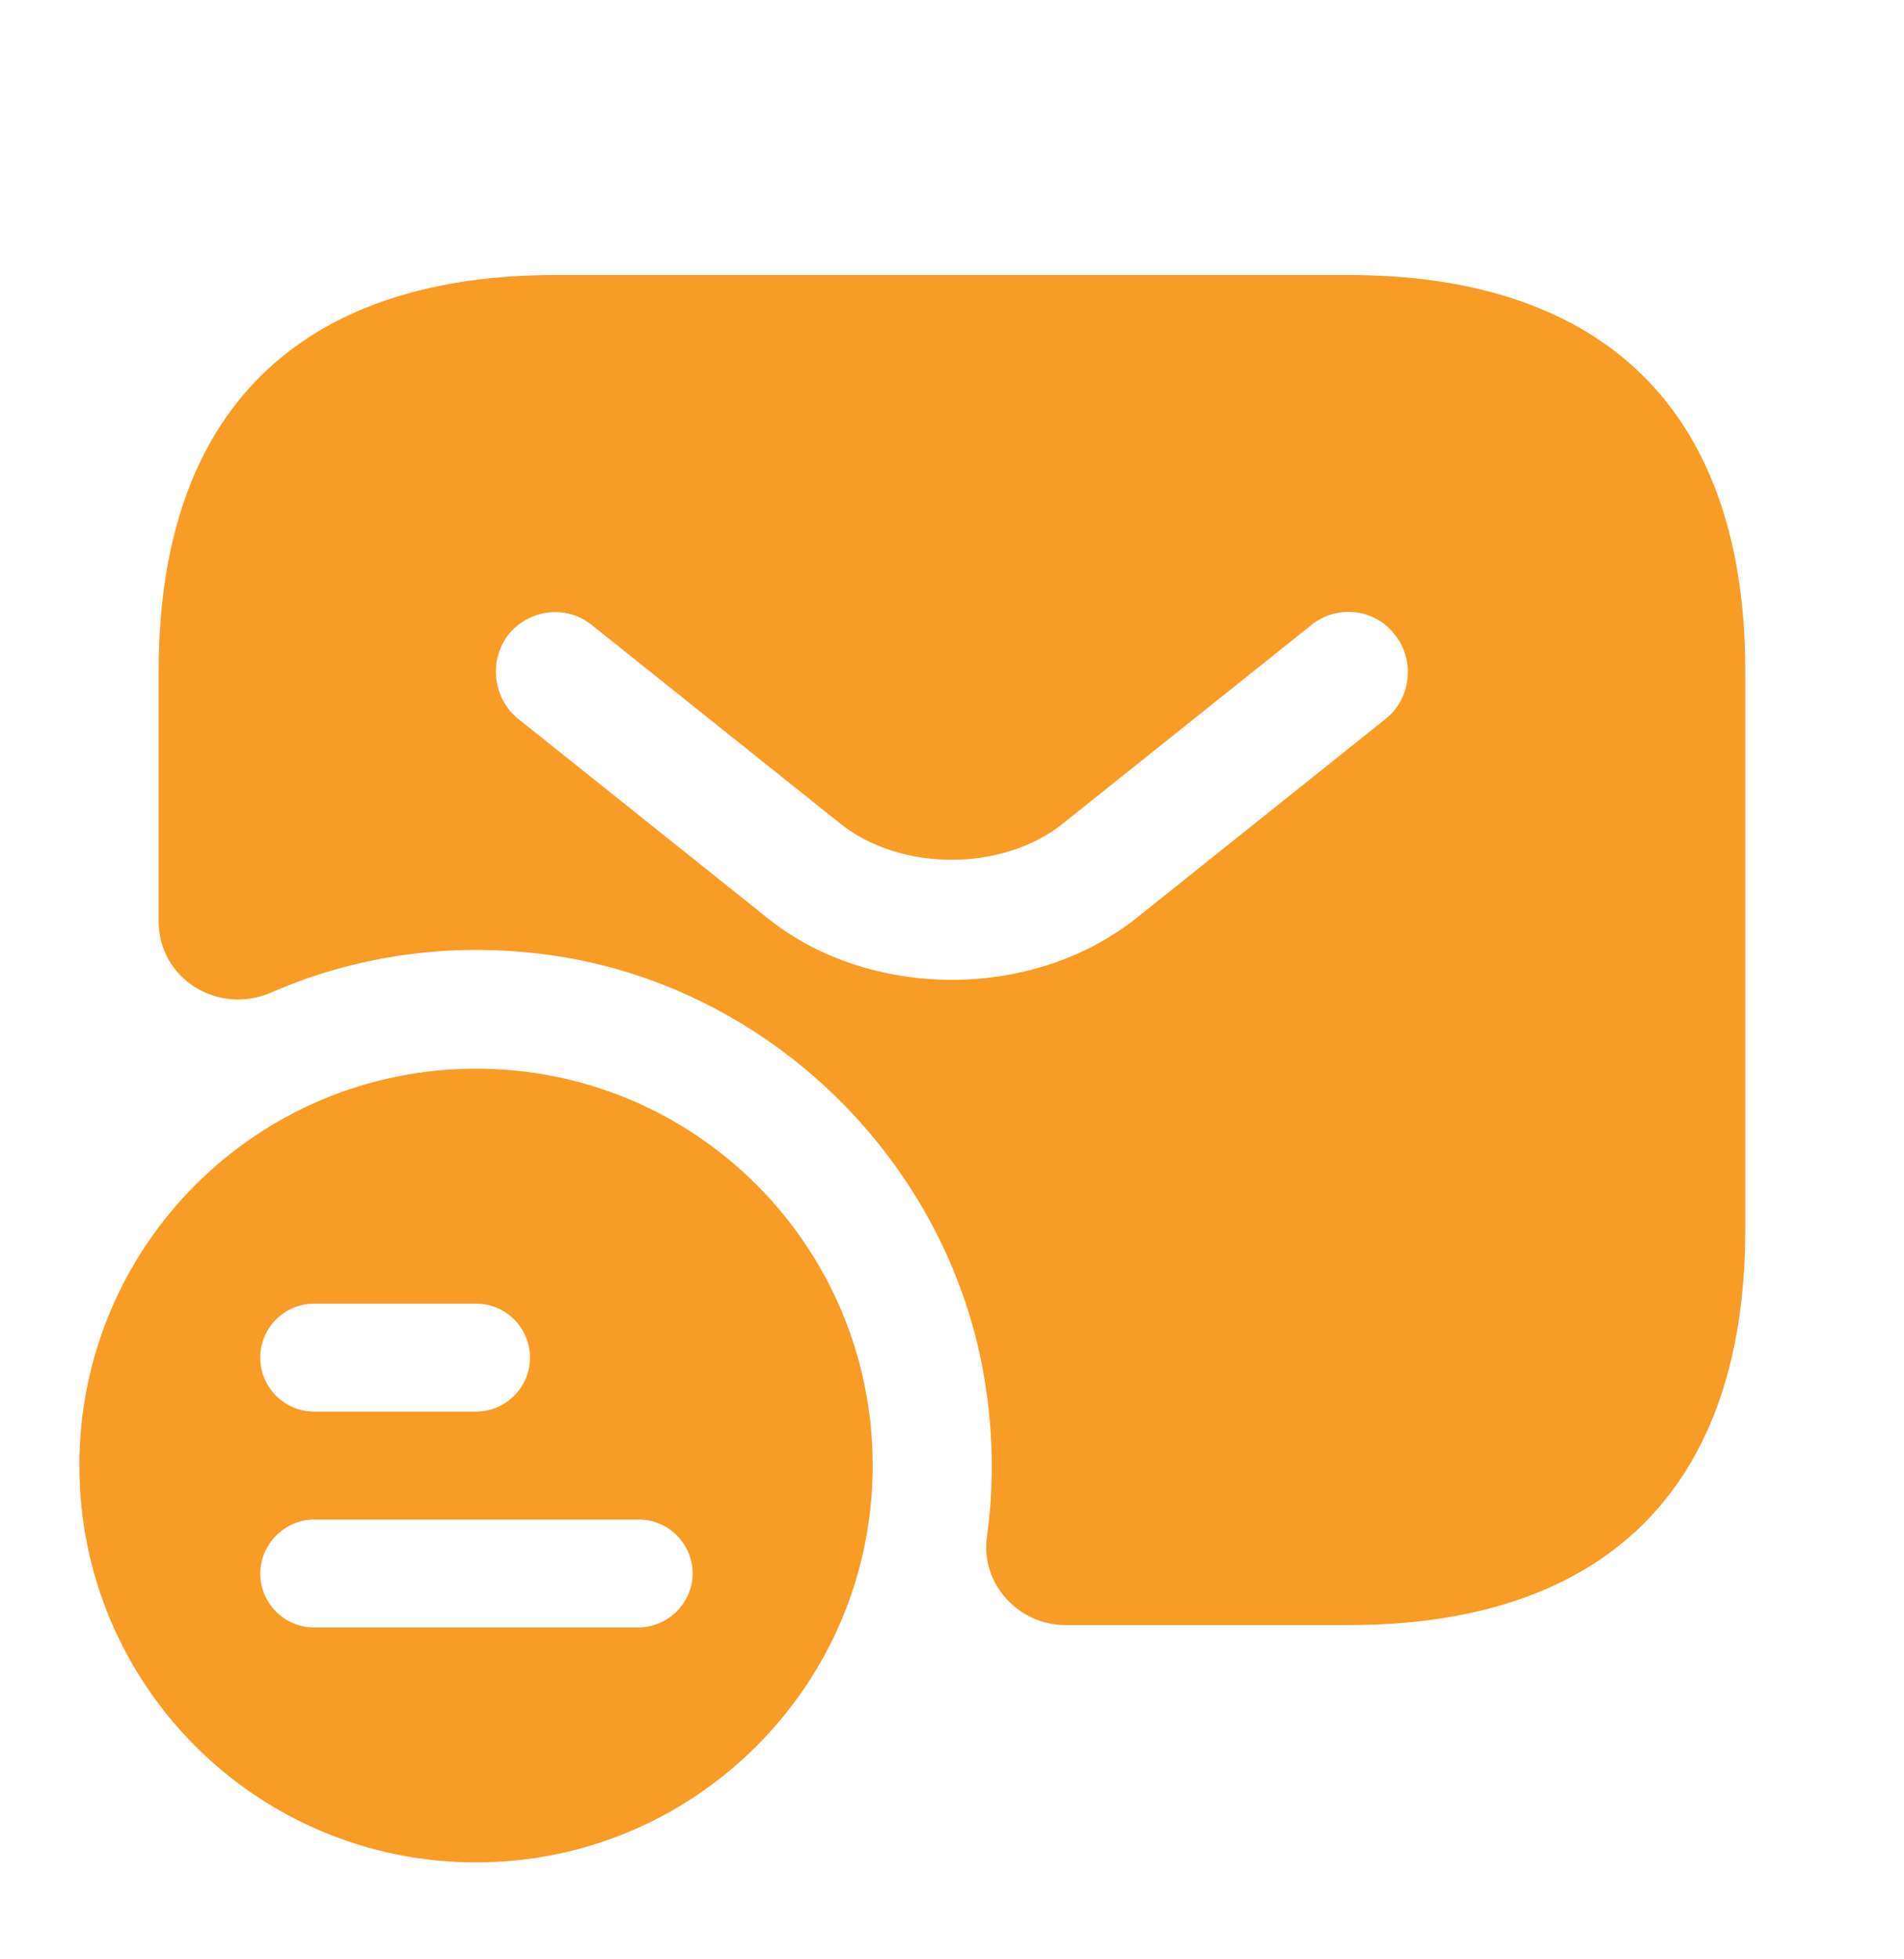
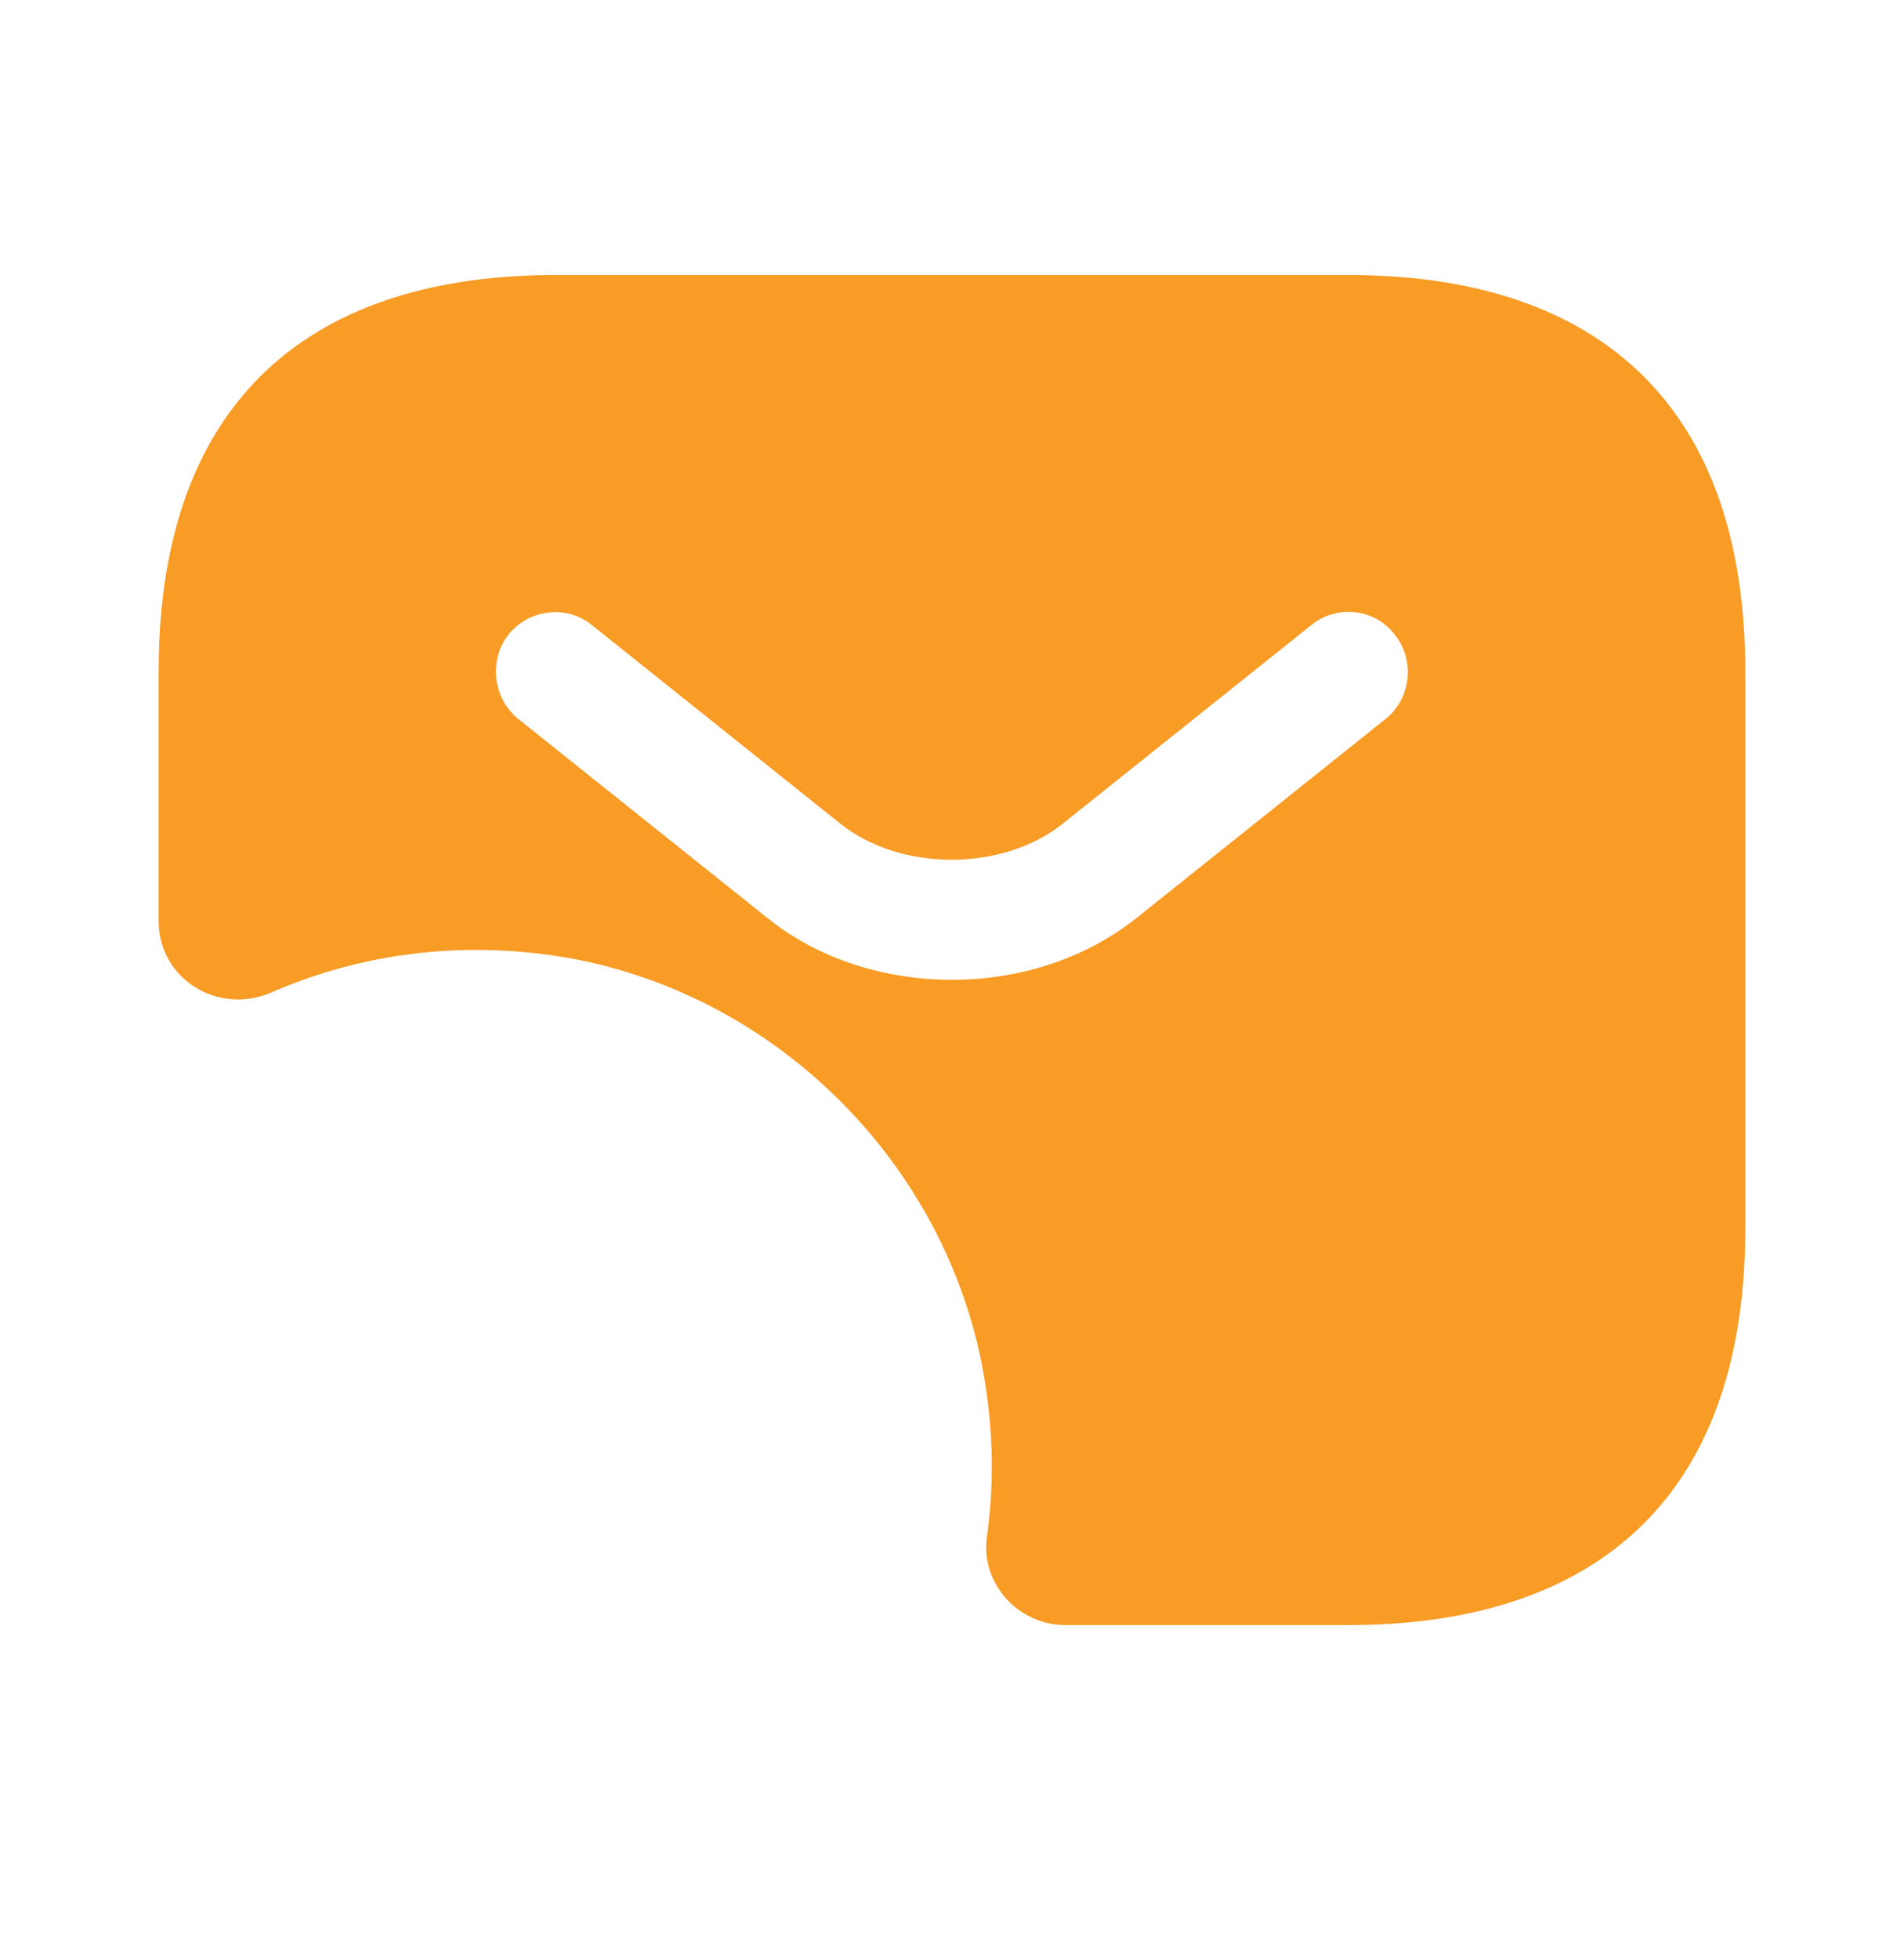
<svg xmlns="http://www.w3.org/2000/svg" width="35" height="36" viewBox="0 0 35 36" fill="none">
-   <path d="M8.751 19.636C4.726 19.636 1.459 22.888 1.459 26.928C1.459 30.967 4.726 34.219 8.751 34.219C12.776 34.219 16.042 30.953 16.042 26.928C16.042 22.903 12.79 19.636 8.751 19.636ZM5.776 23.953H8.751C9.305 23.953 9.742 24.405 9.742 24.944C9.742 25.484 9.305 25.936 8.751 25.936H5.776C5.221 25.936 4.784 25.484 4.784 24.944C4.784 24.405 5.221 23.953 5.776 23.953ZM11.726 29.903H5.776C5.221 29.903 4.784 29.451 4.784 28.911C4.784 28.372 5.236 27.919 5.776 27.919H11.74C12.294 27.919 12.732 28.372 12.732 28.911C12.732 29.451 12.28 29.903 11.726 29.903Z" fill="#F89C26" />
  <path d="M24.791 5.053H10.208C5.833 5.053 2.916 7.24 2.916 12.344V16.924C2.916 17.988 4.01 18.659 4.987 18.236C6.591 17.536 8.414 17.274 10.324 17.58C14.145 18.207 17.266 21.226 18.039 25.017C18.258 26.126 18.287 27.205 18.141 28.24C18.024 29.101 18.724 29.859 19.585 29.859H24.791C29.166 29.859 32.083 27.672 32.083 22.567V12.344C32.083 7.24 29.166 5.053 24.791 5.053ZM25.476 13.205L20.912 16.851C19.949 17.624 18.724 18.003 17.499 18.003C16.274 18.003 15.035 17.624 14.087 16.851L9.522 13.205C9.056 12.826 8.983 12.126 9.347 11.659C9.726 11.192 10.412 11.105 10.879 11.484L15.443 15.13C16.551 16.019 18.433 16.019 19.541 15.13L24.106 11.484C24.572 11.105 25.272 11.178 25.637 11.659C26.016 12.126 25.943 12.826 25.476 13.205Z" fill="#F89C26" />
</svg>